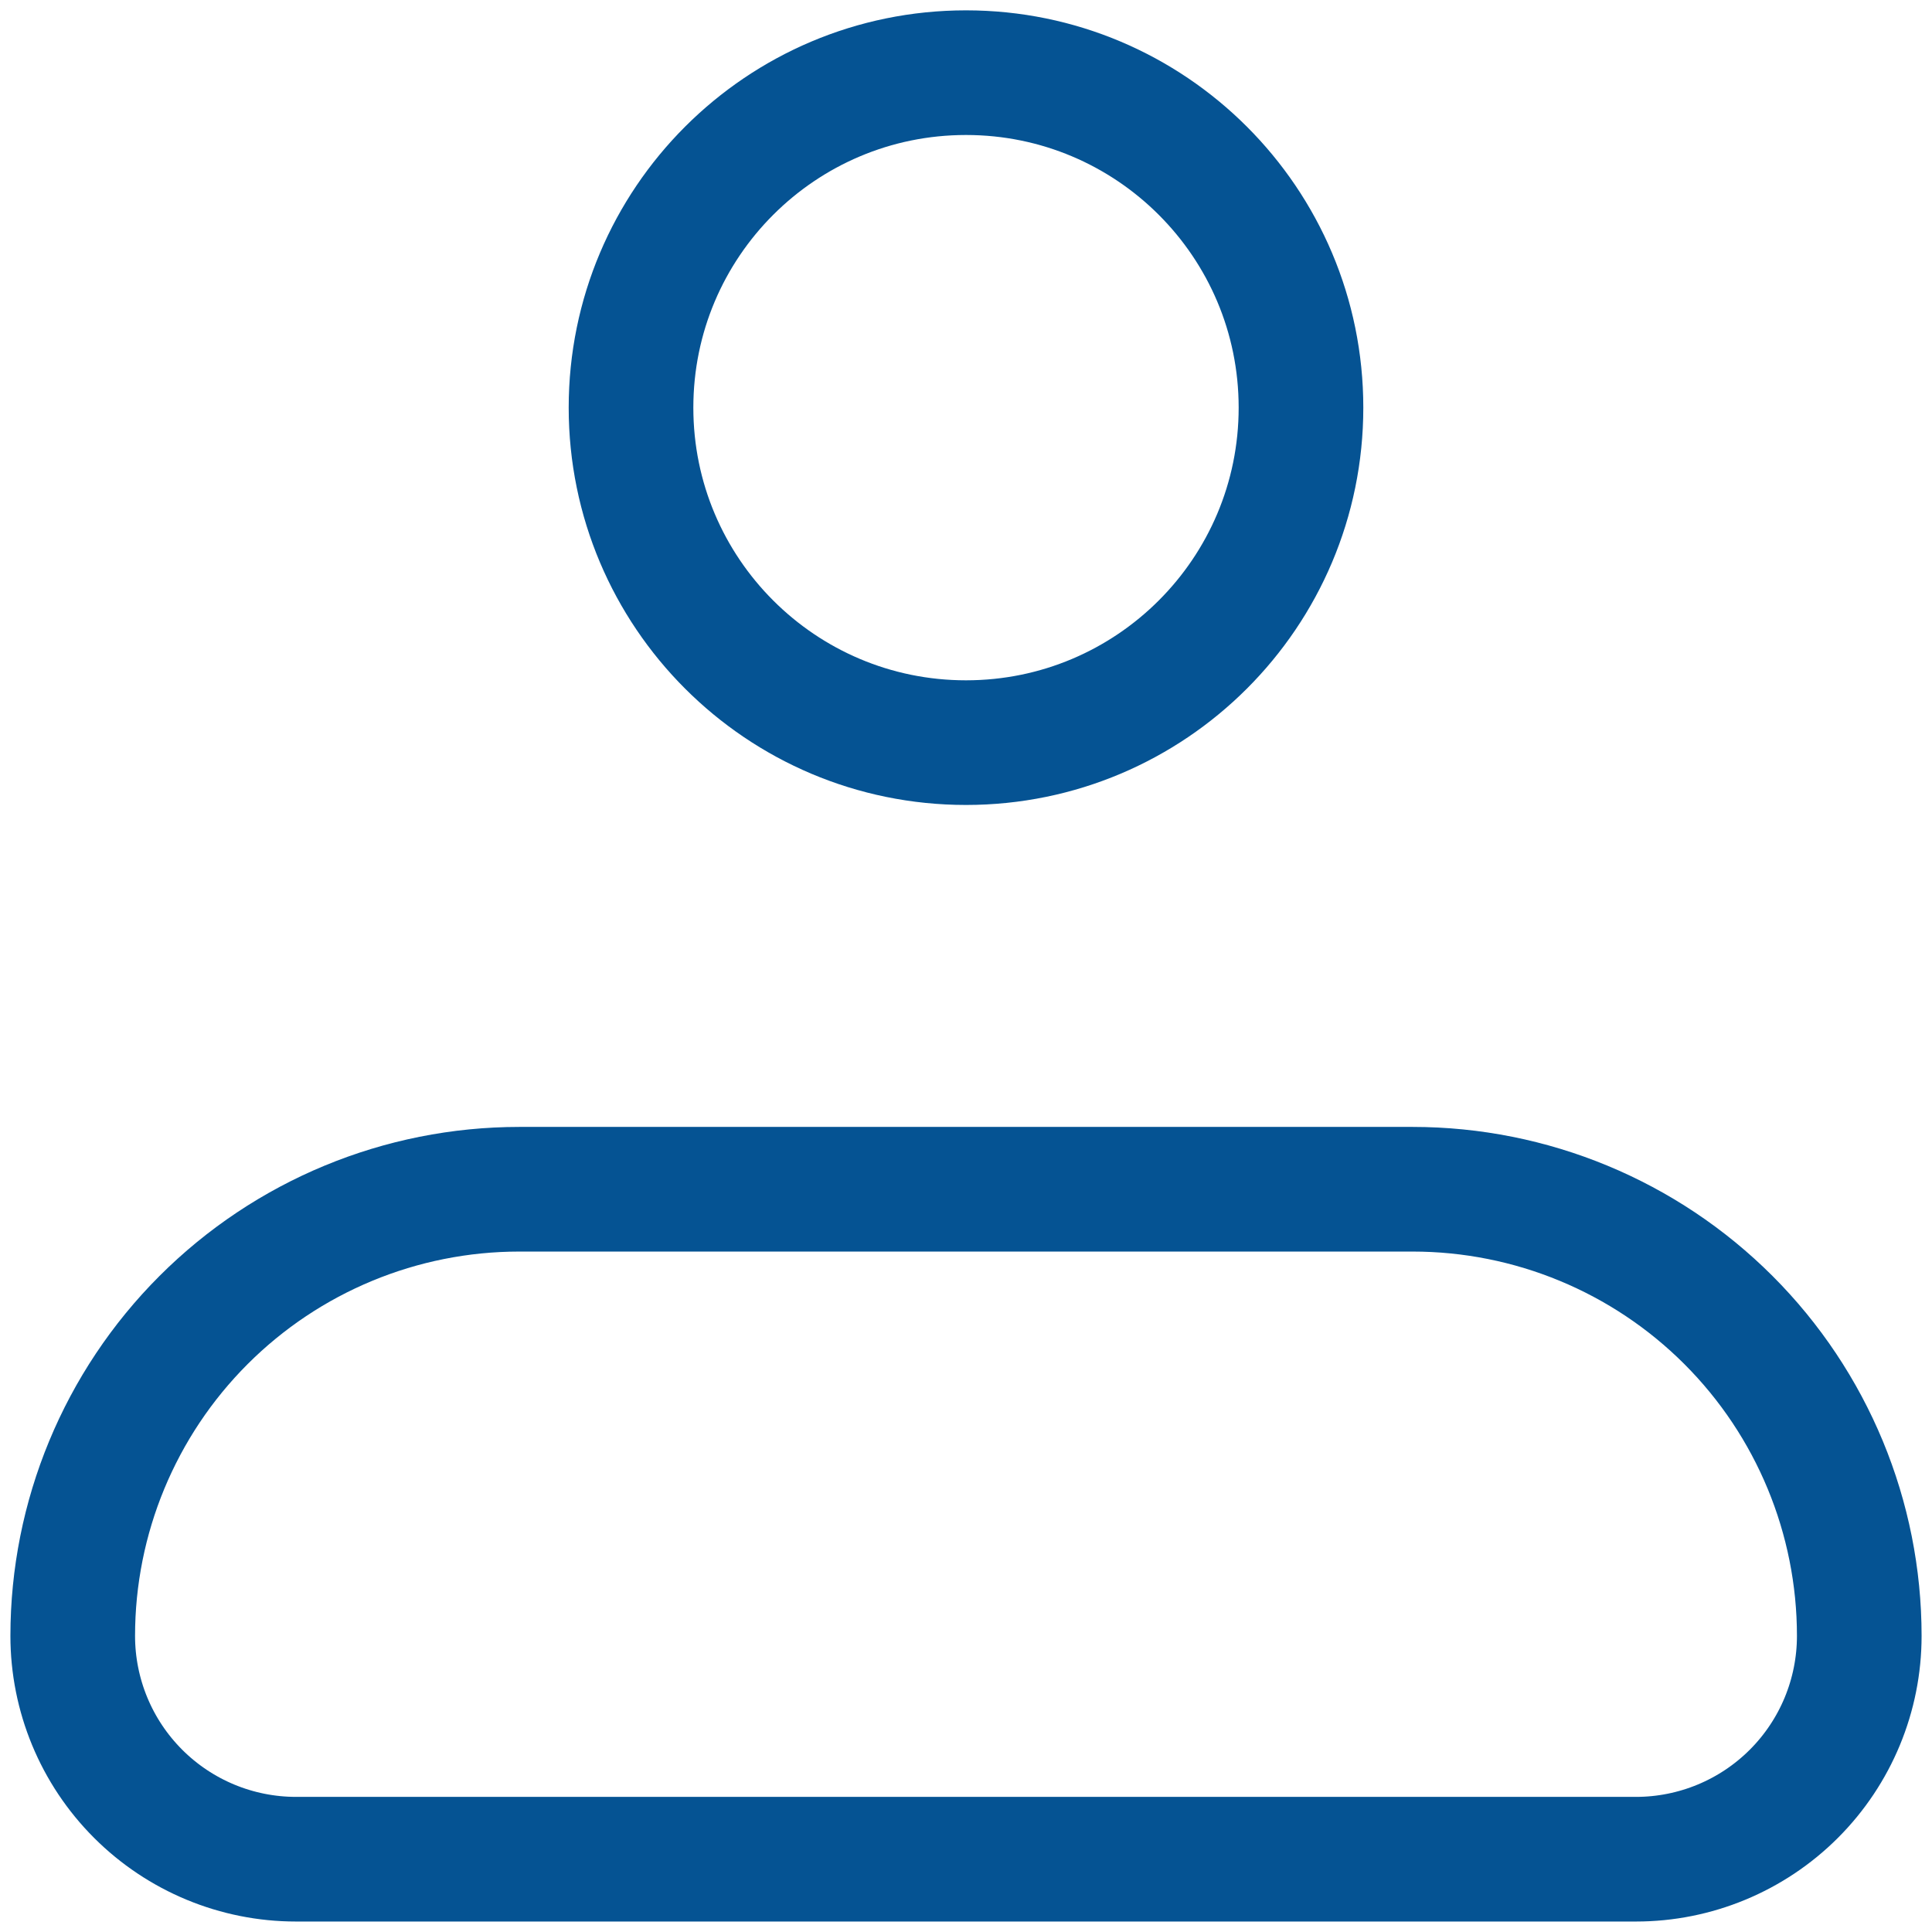
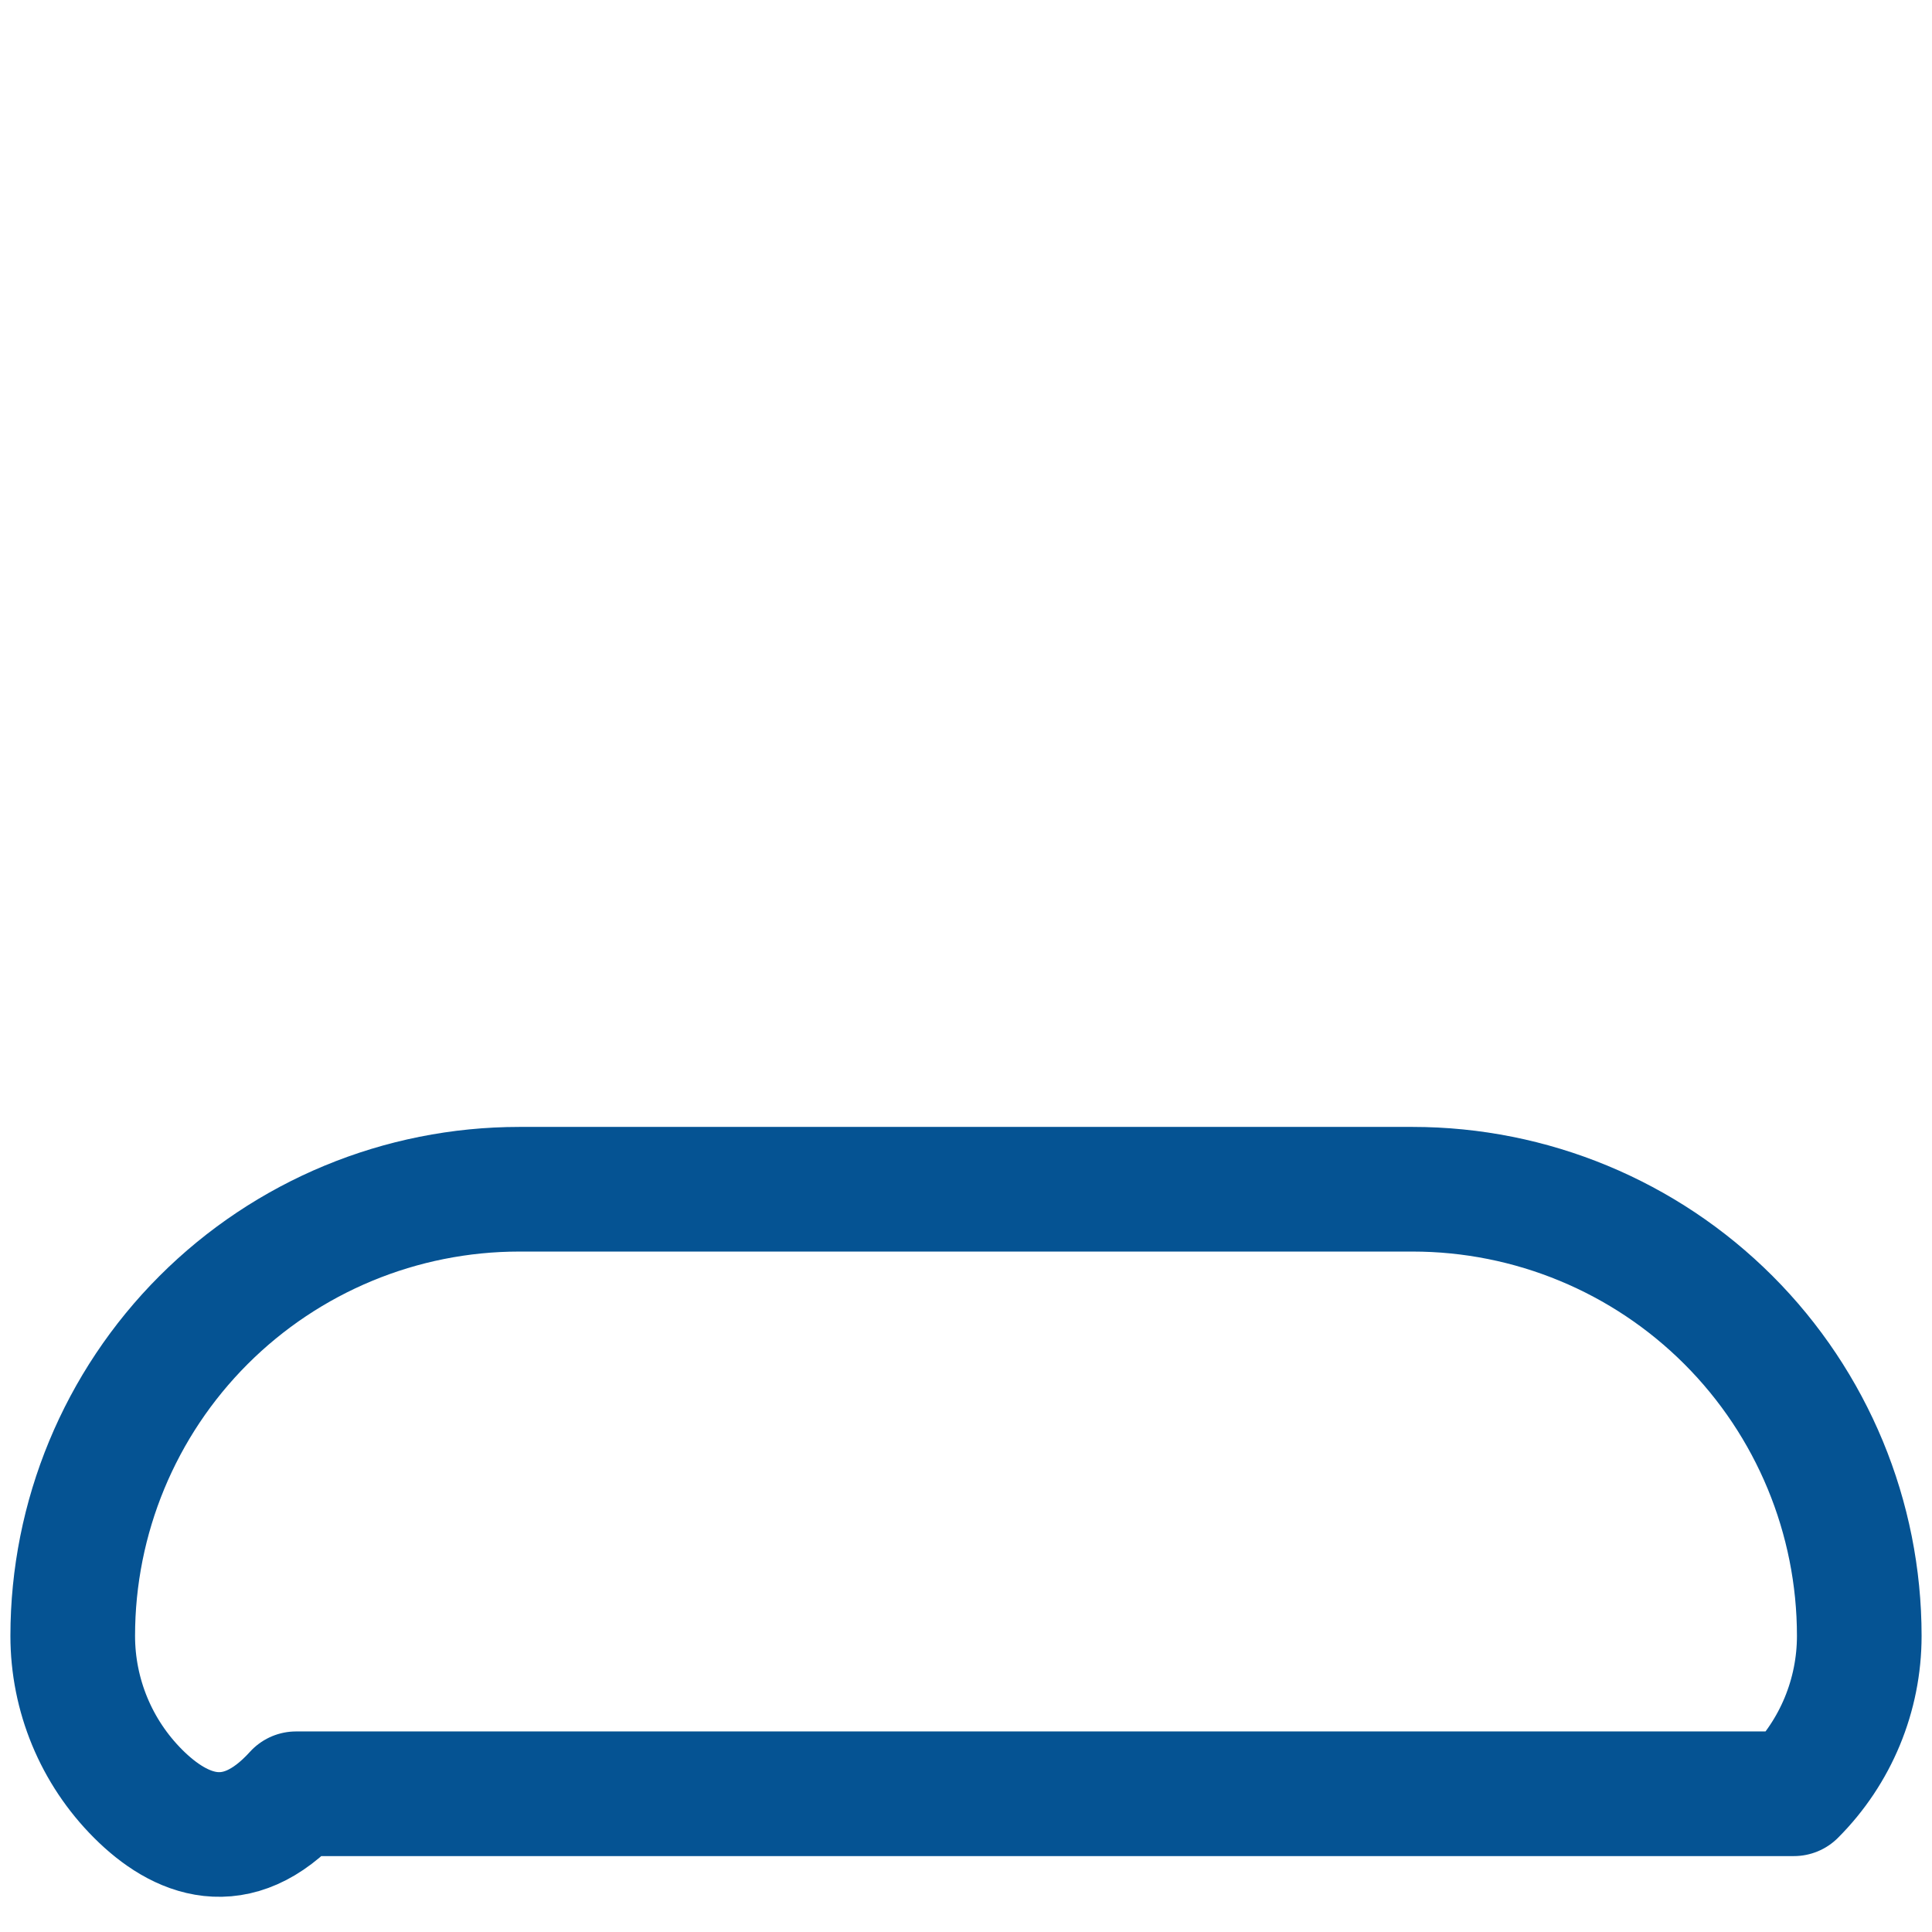
<svg xmlns="http://www.w3.org/2000/svg" width="31" height="31" viewBox="0 0 31 31" fill="none">
-   <path d="M1.167 26.249C1.167 24.348 1.922 22.525 3.266 21.181C4.61 19.837 6.432 19.082 8.333 19.082H22.666C24.567 19.082 26.39 19.837 27.734 21.181C29.078 22.525 29.833 24.348 29.833 26.249C29.833 27.199 29.456 28.11 28.784 28.782C28.112 29.454 27.2 29.832 26.25 29.832H4.75C3.799 29.832 2.888 29.454 2.216 28.782C1.544 28.11 1.167 27.199 1.167 26.249Z" stroke="#055393" stroke-width="2" stroke-linejoin="round" />
-   <path d="M15.5 11.916C18.468 11.916 20.875 9.51 20.875 6.541C20.875 3.572 18.468 1.166 15.5 1.166C12.531 1.166 10.125 3.572 10.125 6.541C10.125 9.51 12.531 11.916 15.5 11.916Z" stroke="#055393" stroke-width="2" />
+   <path d="M1.167 26.249C1.167 24.348 1.922 22.525 3.266 21.181C4.61 19.837 6.432 19.082 8.333 19.082H22.666C24.567 19.082 26.39 19.837 27.734 21.181C29.078 22.525 29.833 24.348 29.833 26.249C29.833 27.199 29.456 28.11 28.784 28.782H4.75C3.799 29.832 2.888 29.454 2.216 28.782C1.544 28.11 1.167 27.199 1.167 26.249Z" stroke="#055393" stroke-width="2" stroke-linejoin="round" />
</svg>